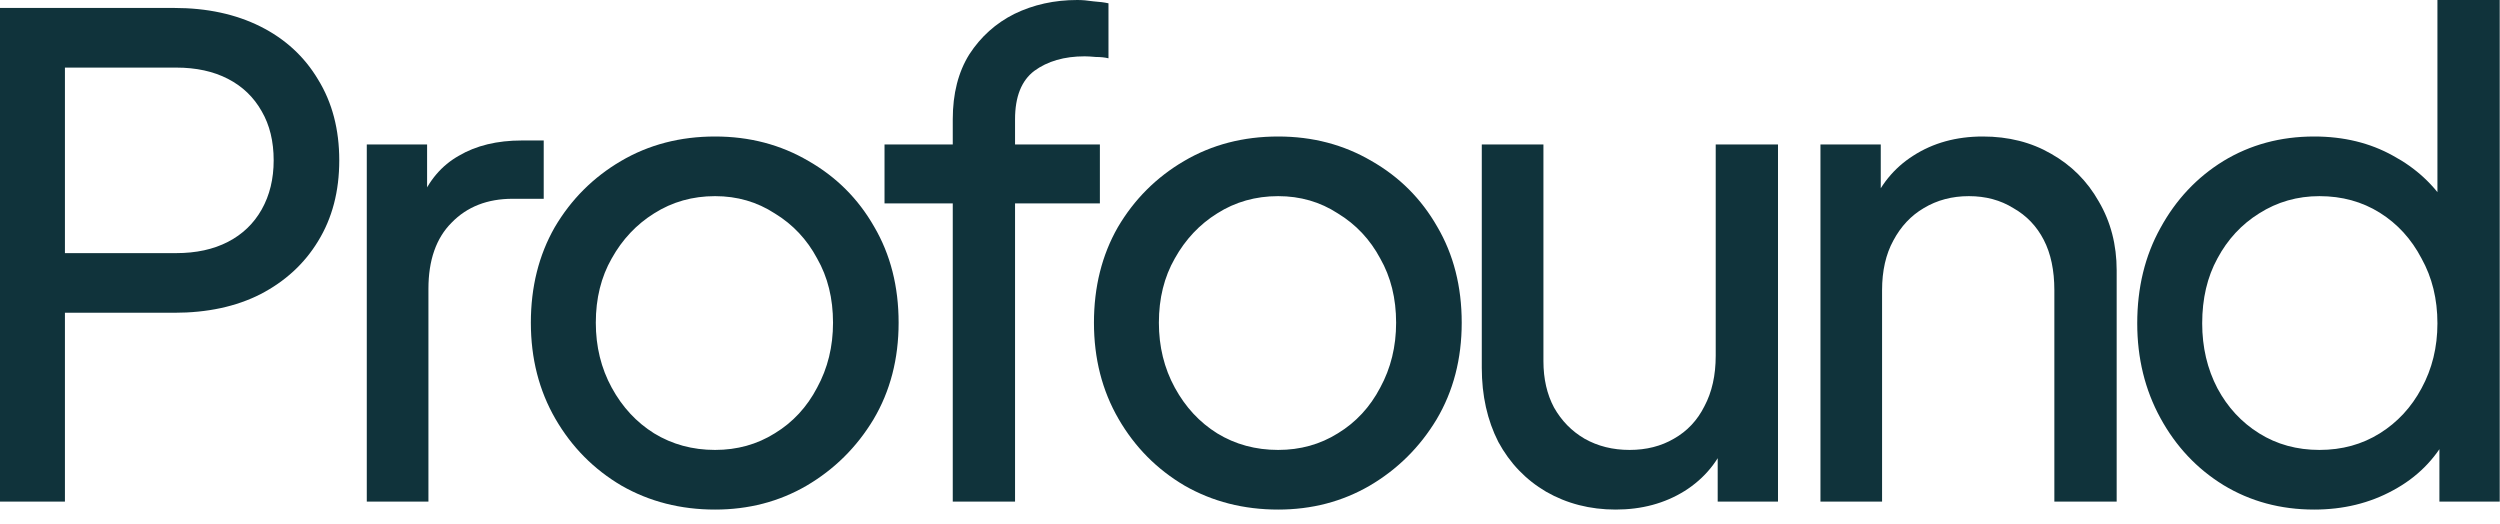
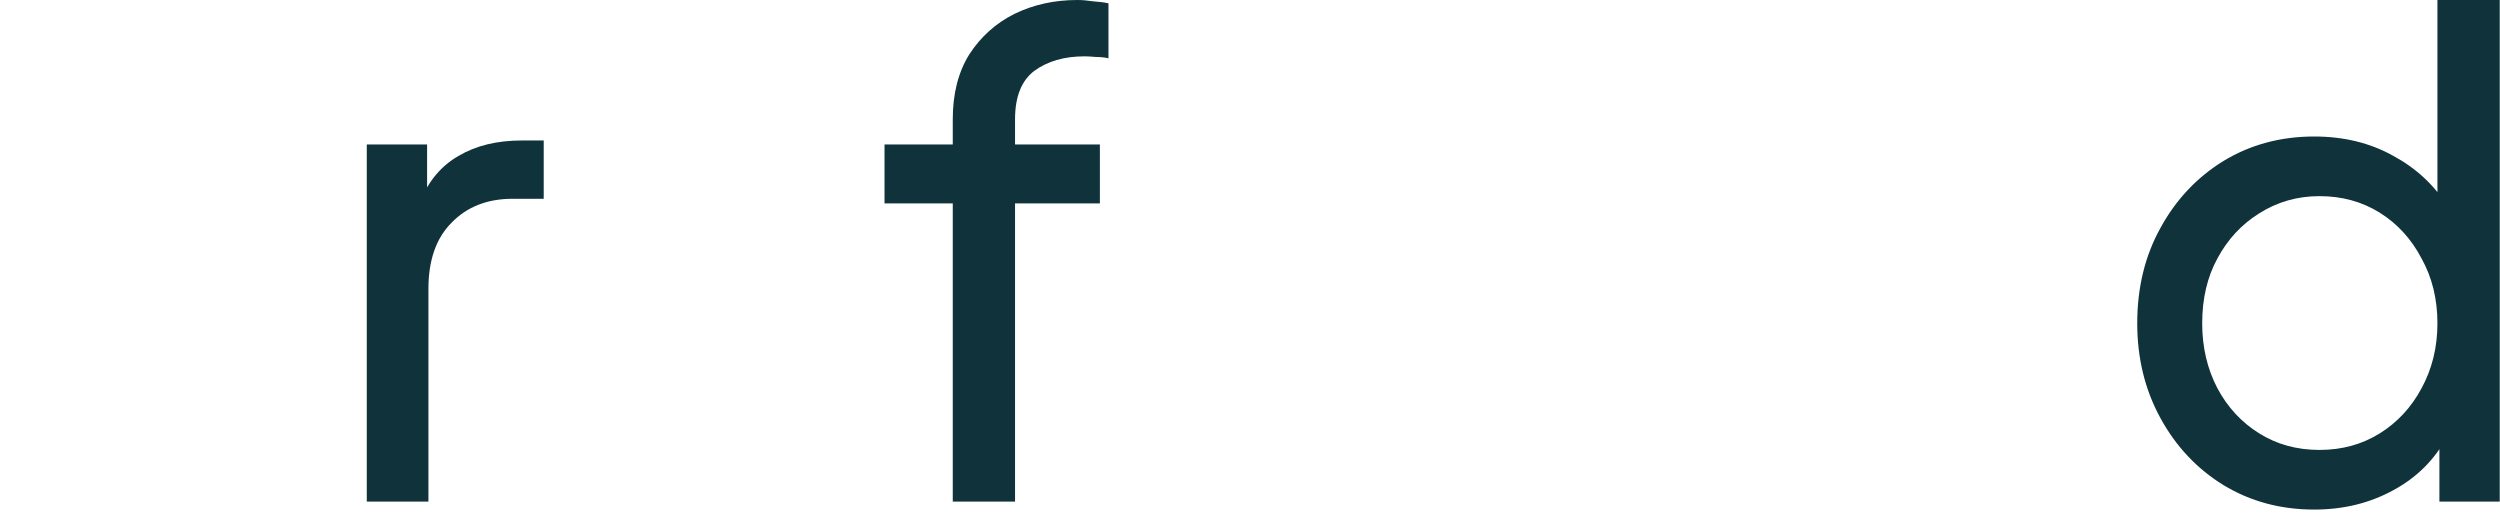
<svg xmlns="http://www.w3.org/2000/svg" width="105" height="22" viewBox="0 0 105 22" fill="none">
-   <path d="M0 21.068V0.334H7.32C8.693 0.334 9.899 0.594 10.938 1.113C11.976 1.633 12.784 2.375 13.359 3.34C13.953 4.304 14.249 5.436 14.249 6.735C14.249 8.034 13.953 9.166 13.359 10.13C12.784 11.077 11.976 11.819 10.938 12.357C9.917 12.876 8.711 13.136 7.32 13.136H2.727V21.068H0ZM2.727 10.631H7.403C8.238 10.631 8.962 10.474 9.574 10.158C10.186 9.843 10.659 9.388 10.993 8.795C11.327 8.201 11.494 7.514 11.494 6.735C11.494 5.937 11.327 5.251 10.993 4.676C10.659 4.082 10.186 3.627 9.574 3.312C8.962 2.996 8.238 2.839 7.403 2.839H2.727V10.631Z" fill="#10333B" />
  <path d="M15.405 21.068V6.067H17.938V8.822L17.66 8.433C18.012 7.579 18.55 6.948 19.274 6.54C19.997 6.114 20.879 5.9 21.918 5.9H22.836V8.349H21.528C20.47 8.349 19.617 8.683 18.968 9.351C18.318 10.001 17.994 10.928 17.994 12.134V21.068H15.405Z" fill="#10333B" />
-   <path d="M30.033 21.402C28.586 21.402 27.278 21.068 26.109 20.4C24.94 19.713 24.013 18.776 23.326 17.589C22.64 16.402 22.296 15.056 22.296 13.554C22.296 12.051 22.63 10.715 23.298 9.546C23.985 8.377 24.913 7.449 26.081 6.763C27.25 6.076 28.568 5.733 30.033 5.733C31.481 5.733 32.789 6.076 33.958 6.763C35.126 7.431 36.045 8.349 36.713 9.518C37.399 10.687 37.742 12.032 37.742 13.554C37.742 15.075 37.39 16.43 36.685 17.617C35.98 18.786 35.043 19.713 33.874 20.4C32.724 21.068 31.444 21.402 30.033 21.402ZM30.033 18.897C30.961 18.897 31.796 18.665 32.538 18.201C33.299 17.738 33.893 17.097 34.319 16.281C34.765 15.465 34.987 14.556 34.987 13.554C34.987 12.533 34.765 11.633 34.319 10.854C33.893 10.056 33.299 9.425 32.538 8.962C31.796 8.479 30.961 8.238 30.033 8.238C29.087 8.238 28.234 8.479 27.473 8.962C26.731 9.425 26.137 10.056 25.692 10.854C25.247 11.633 25.024 12.533 25.024 13.554C25.024 14.556 25.247 15.465 25.692 16.281C26.137 17.097 26.731 17.738 27.473 18.201C28.234 18.665 29.087 18.897 30.033 18.897Z" fill="#10333B" />
  <path d="M40.016 21.068V8.544H37.15V6.067H40.016V5.01C40.016 3.933 40.248 3.024 40.712 2.282C41.194 1.54 41.825 0.974 42.604 0.584C43.402 0.195 44.284 0 45.248 0C45.453 0 45.675 0.019 45.916 0.056C46.176 0.074 46.389 0.102 46.556 0.139V2.449C46.408 2.412 46.232 2.393 46.028 2.393C45.824 2.375 45.666 2.366 45.554 2.366C44.701 2.366 43.996 2.57 43.439 2.978C42.901 3.386 42.632 4.063 42.632 5.01V6.067H46.195V8.544H42.632V21.068H40.016Z" fill="#10333B" />
-   <path d="M53.683 21.402C52.236 21.402 50.928 21.068 49.759 20.4C48.59 19.713 47.662 18.776 46.976 17.589C46.289 16.402 45.946 15.056 45.946 13.554C45.946 12.051 46.28 10.715 46.948 9.546C47.635 8.377 48.562 7.449 49.731 6.763C50.9 6.076 52.217 5.733 53.683 5.733C55.13 5.733 56.438 6.076 57.607 6.763C58.776 7.431 59.694 8.349 60.362 9.518C61.049 10.687 61.392 12.032 61.392 13.554C61.392 15.075 61.04 16.43 60.335 17.617C59.63 18.786 58.693 19.713 57.524 20.4C56.373 21.068 55.093 21.402 53.683 21.402ZM53.683 18.897C54.611 18.897 55.446 18.665 56.188 18.201C56.949 17.738 57.542 17.097 57.969 16.281C58.414 15.465 58.637 14.556 58.637 13.554C58.637 12.533 58.414 11.633 57.969 10.854C57.542 10.056 56.949 9.425 56.188 8.962C55.446 8.479 54.611 8.238 53.683 8.238C52.737 8.238 51.883 8.479 51.123 8.962C50.38 9.425 49.787 10.056 49.342 10.854C48.896 11.633 48.673 12.533 48.673 13.554C48.673 14.556 48.896 15.465 49.342 16.281C49.787 17.097 50.38 17.738 51.123 18.201C51.883 18.665 52.737 18.897 53.683 18.897Z" fill="#10333B" />
-   <path d="M67.857 21.402C66.781 21.402 65.807 21.151 64.935 20.651C64.082 20.149 63.414 19.454 62.931 18.563C62.467 17.654 62.235 16.615 62.235 15.446V6.067H64.824V15.168C64.824 15.91 64.972 16.559 65.269 17.116C65.584 17.673 66.011 18.109 66.549 18.424C67.106 18.739 67.737 18.897 68.442 18.897C69.147 18.897 69.768 18.739 70.306 18.424C70.863 18.109 71.29 17.654 71.587 17.06C71.902 16.467 72.06 15.761 72.06 14.945V6.067H74.676V21.068H72.143V18.146L72.561 18.396C72.208 19.342 71.605 20.085 70.752 20.623C69.917 21.142 68.952 21.402 67.857 21.402Z" fill="#10333B" />
-   <path d="M76.459 21.068V6.067H78.992V8.989L78.574 8.739C78.945 7.793 79.539 7.06 80.355 6.54C81.19 6.002 82.164 5.733 83.278 5.733C84.354 5.733 85.309 5.974 86.144 6.457C86.998 6.939 87.666 7.607 88.148 8.461C88.649 9.314 88.9 10.279 88.9 11.355V21.068H86.283V12.19C86.283 11.355 86.135 10.65 85.838 10.075C85.541 9.5 85.115 9.054 84.558 8.739C84.02 8.405 83.398 8.238 82.693 8.238C81.988 8.238 81.357 8.405 80.801 8.739C80.263 9.054 79.836 9.509 79.52 10.103C79.205 10.678 79.047 11.373 79.047 12.19V21.068H76.459Z" fill="#10333B" />
  <path d="M97.195 21.402C95.785 21.402 94.514 21.059 93.382 20.372C92.269 19.686 91.388 18.749 90.739 17.561C90.089 16.374 89.764 15.047 89.764 13.581C89.764 12.079 90.089 10.743 90.739 9.574C91.388 8.386 92.269 7.449 93.382 6.763C94.514 6.076 95.785 5.733 97.195 5.733C98.438 5.733 99.542 6.002 100.507 6.54C101.472 7.06 102.233 7.765 102.789 8.655L102.372 9.296V0H104.988V21.068H102.455V17.867L102.789 18.313C102.27 19.296 101.509 20.057 100.507 20.595C99.524 21.133 98.42 21.402 97.195 21.402ZM97.418 18.897C98.364 18.897 99.208 18.665 99.951 18.201C100.693 17.738 101.277 17.107 101.704 16.309C102.149 15.492 102.372 14.583 102.372 13.581C102.372 12.561 102.149 11.652 101.704 10.854C101.277 10.038 100.693 9.398 99.951 8.934C99.208 8.47 98.364 8.238 97.418 8.238C96.49 8.238 95.646 8.479 94.885 8.962C94.143 9.425 93.559 10.056 93.132 10.854C92.705 11.633 92.492 12.542 92.492 13.581C92.492 14.583 92.705 15.492 93.132 16.309C93.559 17.107 94.143 17.738 94.885 18.201C95.627 18.665 96.472 18.897 97.418 18.897Z" fill="#10333B" />
</svg>